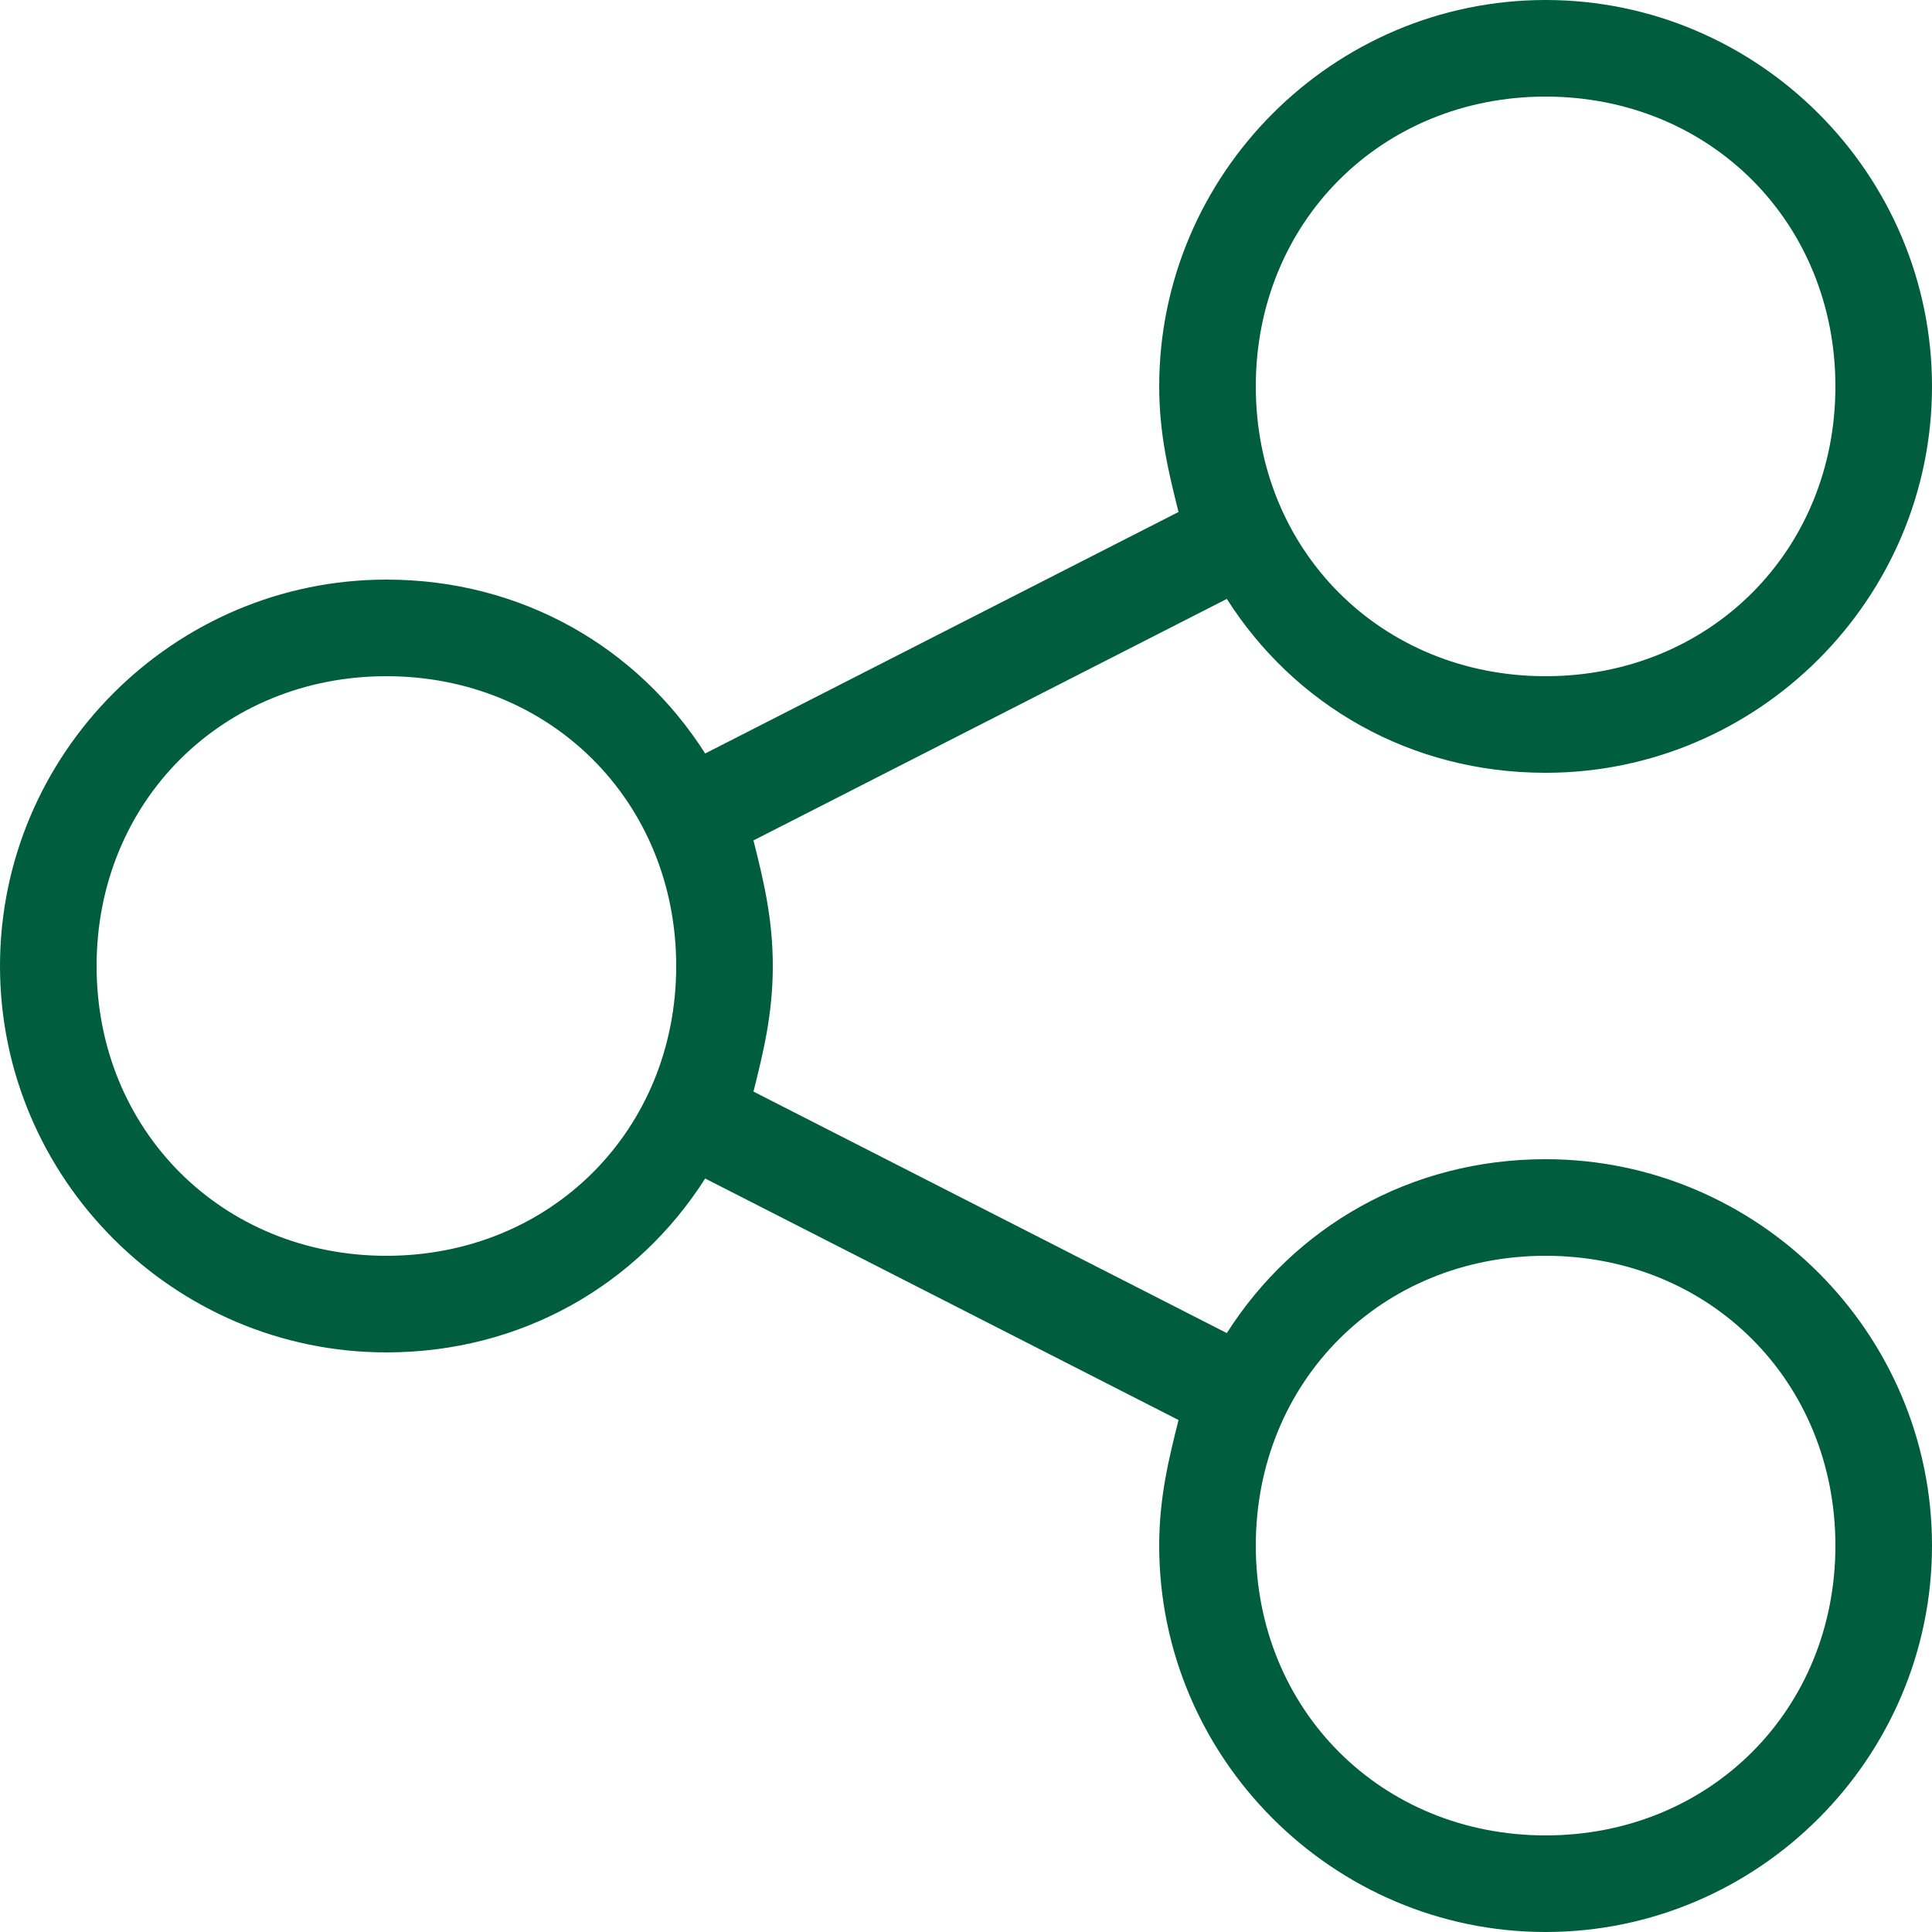
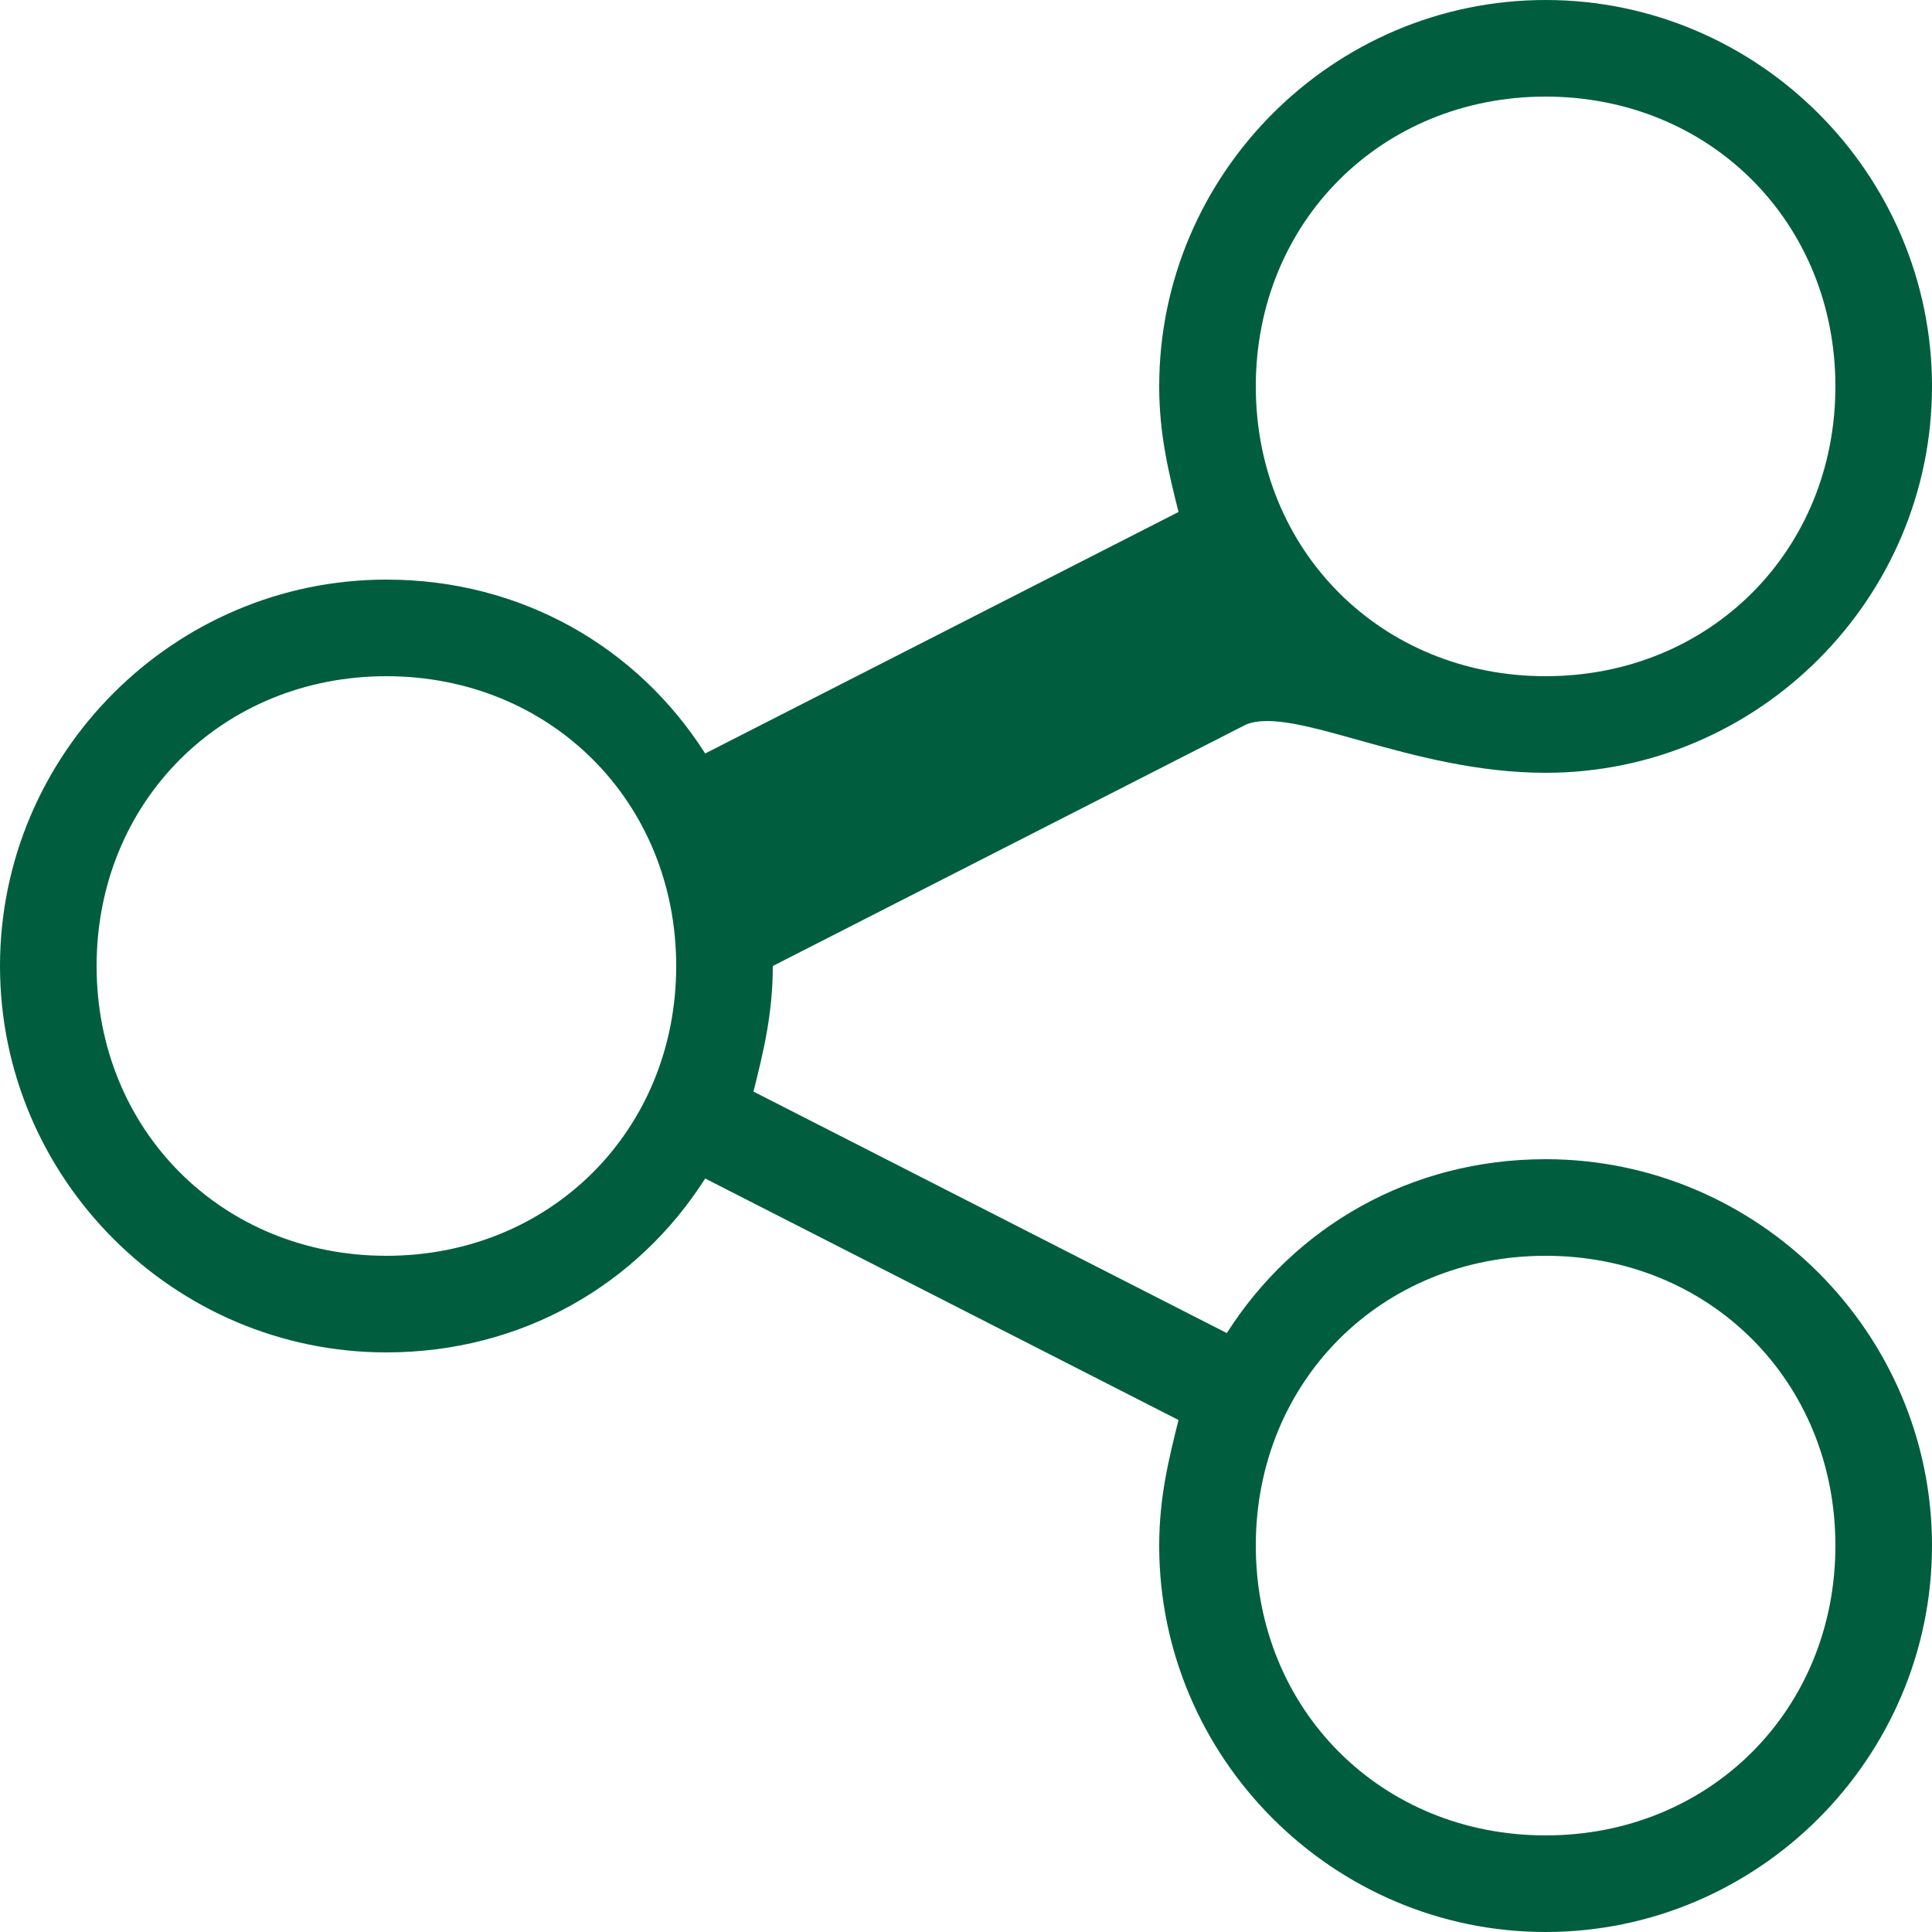
<svg xmlns="http://www.w3.org/2000/svg" version="1.1" id="Ebene_1" x="0px" y="0px" viewBox="0 0 20 20" style="enable-background:new 0 0 20 20;" xml:space="preserve">
  <style type="text/css">
	.st0{fill:#005E3F;}
</style>
-   <path class="st0" d="M16,12c-1.4,0-2.6,0.7-3.3,1.8l-4.9-2.5C7.9,10.9,8,10.5,8,10S7.9,9.1,7.8,8.7l4.9-2.5C13.4,7.3,14.6,8,16,8  c2.2,0,4-1.8,4-4s-1.8-4-4-4s-4,1.8-4,4c0,0.5,0.1,0.9,0.2,1.3L7.3,7.8C6.6,6.7,5.4,6,4,6c-2.2,0-4,1.8-4,4s1.8,4,4,4  c1.4,0,2.6-0.7,3.3-1.8l4.9,2.5C12.1,15.1,12,15.5,12,16c0,2.2,1.8,4,4,4s4-1.8,4-4S18.2,12,16,12z M16,1c1.7,0,3,1.3,3,3  s-1.3,3-3,3s-3-1.3-3-3S14.3,1,16,1z M4,13c-1.7,0-3-1.3-3-3s1.3-3,3-3s3,1.3,3,3S5.7,13,4,13z M16,19c-1.7,0-3-1.3-3-3s1.3-3,3-3  s3,1.3,3,3S17.7,19,16,19z" />
+   <path class="st0" d="M16,12c-1.4,0-2.6,0.7-3.3,1.8l-4.9-2.5C7.9,10.9,8,10.5,8,10l4.9-2.5C13.4,7.3,14.6,8,16,8  c2.2,0,4-1.8,4-4s-1.8-4-4-4s-4,1.8-4,4c0,0.5,0.1,0.9,0.2,1.3L7.3,7.8C6.6,6.7,5.4,6,4,6c-2.2,0-4,1.8-4,4s1.8,4,4,4  c1.4,0,2.6-0.7,3.3-1.8l4.9,2.5C12.1,15.1,12,15.5,12,16c0,2.2,1.8,4,4,4s4-1.8,4-4S18.2,12,16,12z M16,1c1.7,0,3,1.3,3,3  s-1.3,3-3,3s-3-1.3-3-3S14.3,1,16,1z M4,13c-1.7,0-3-1.3-3-3s1.3-3,3-3s3,1.3,3,3S5.7,13,4,13z M16,19c-1.7,0-3-1.3-3-3s1.3-3,3-3  s3,1.3,3,3S17.7,19,16,19z" />
</svg>